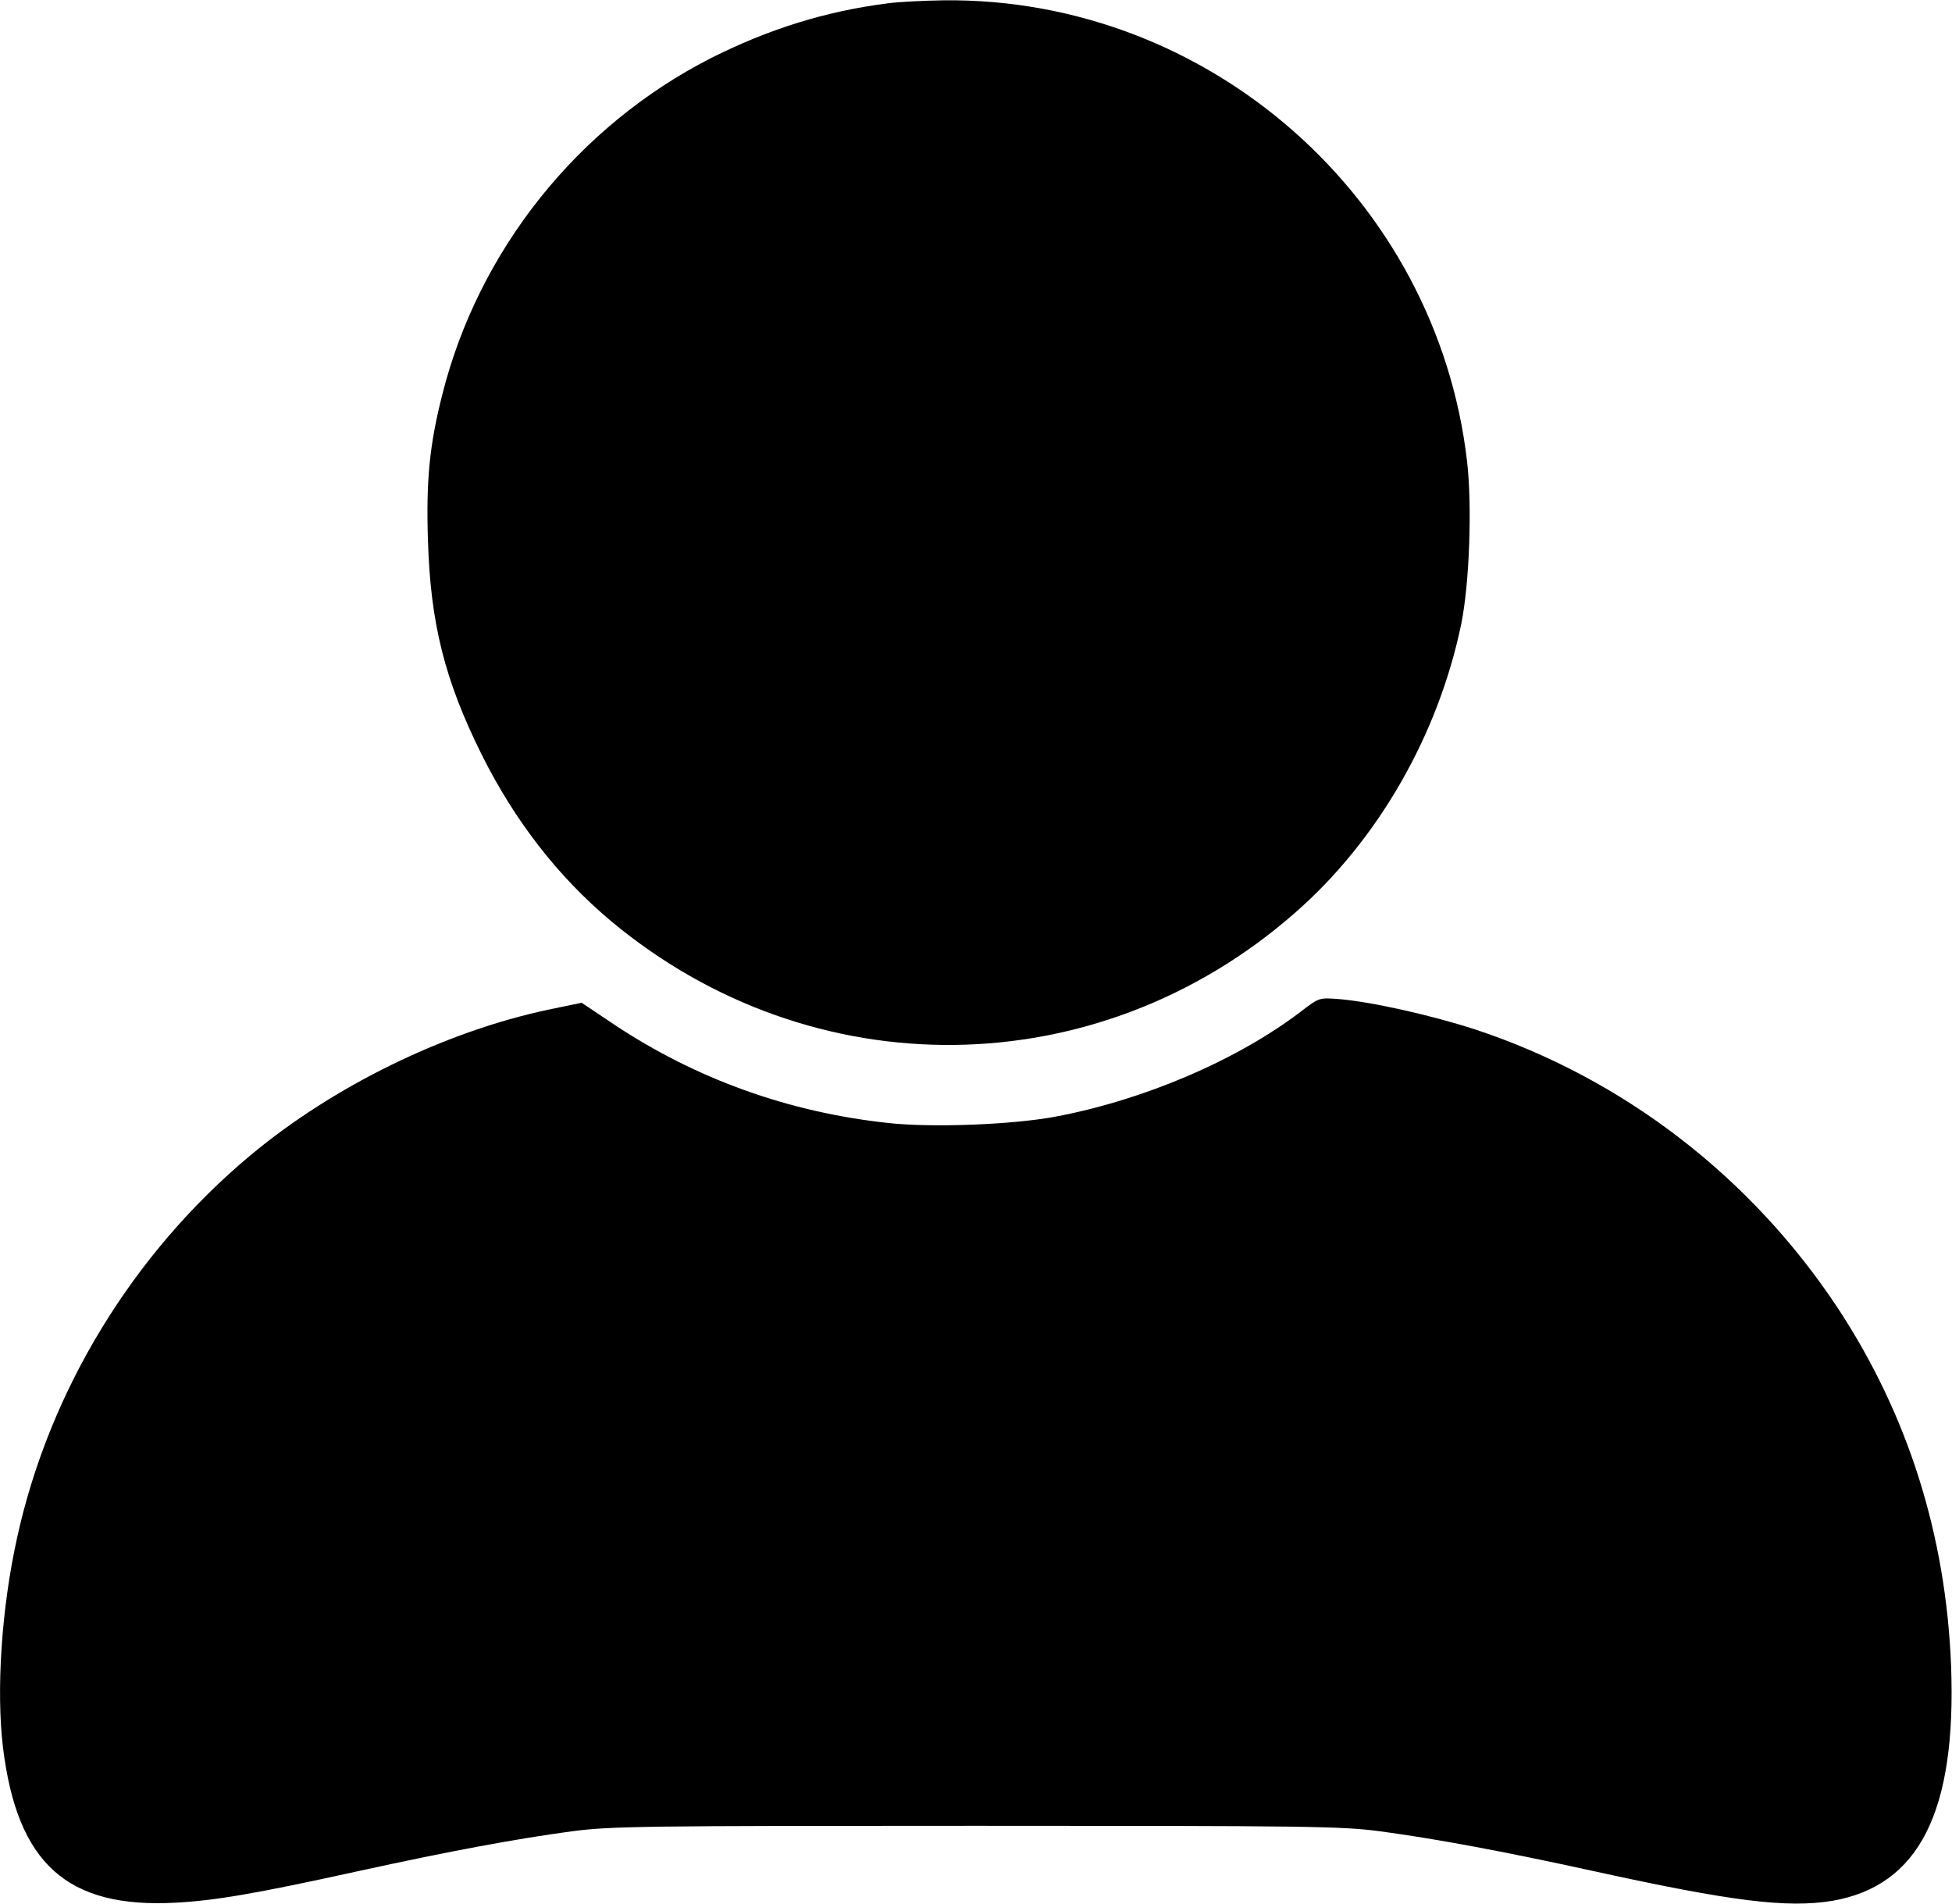
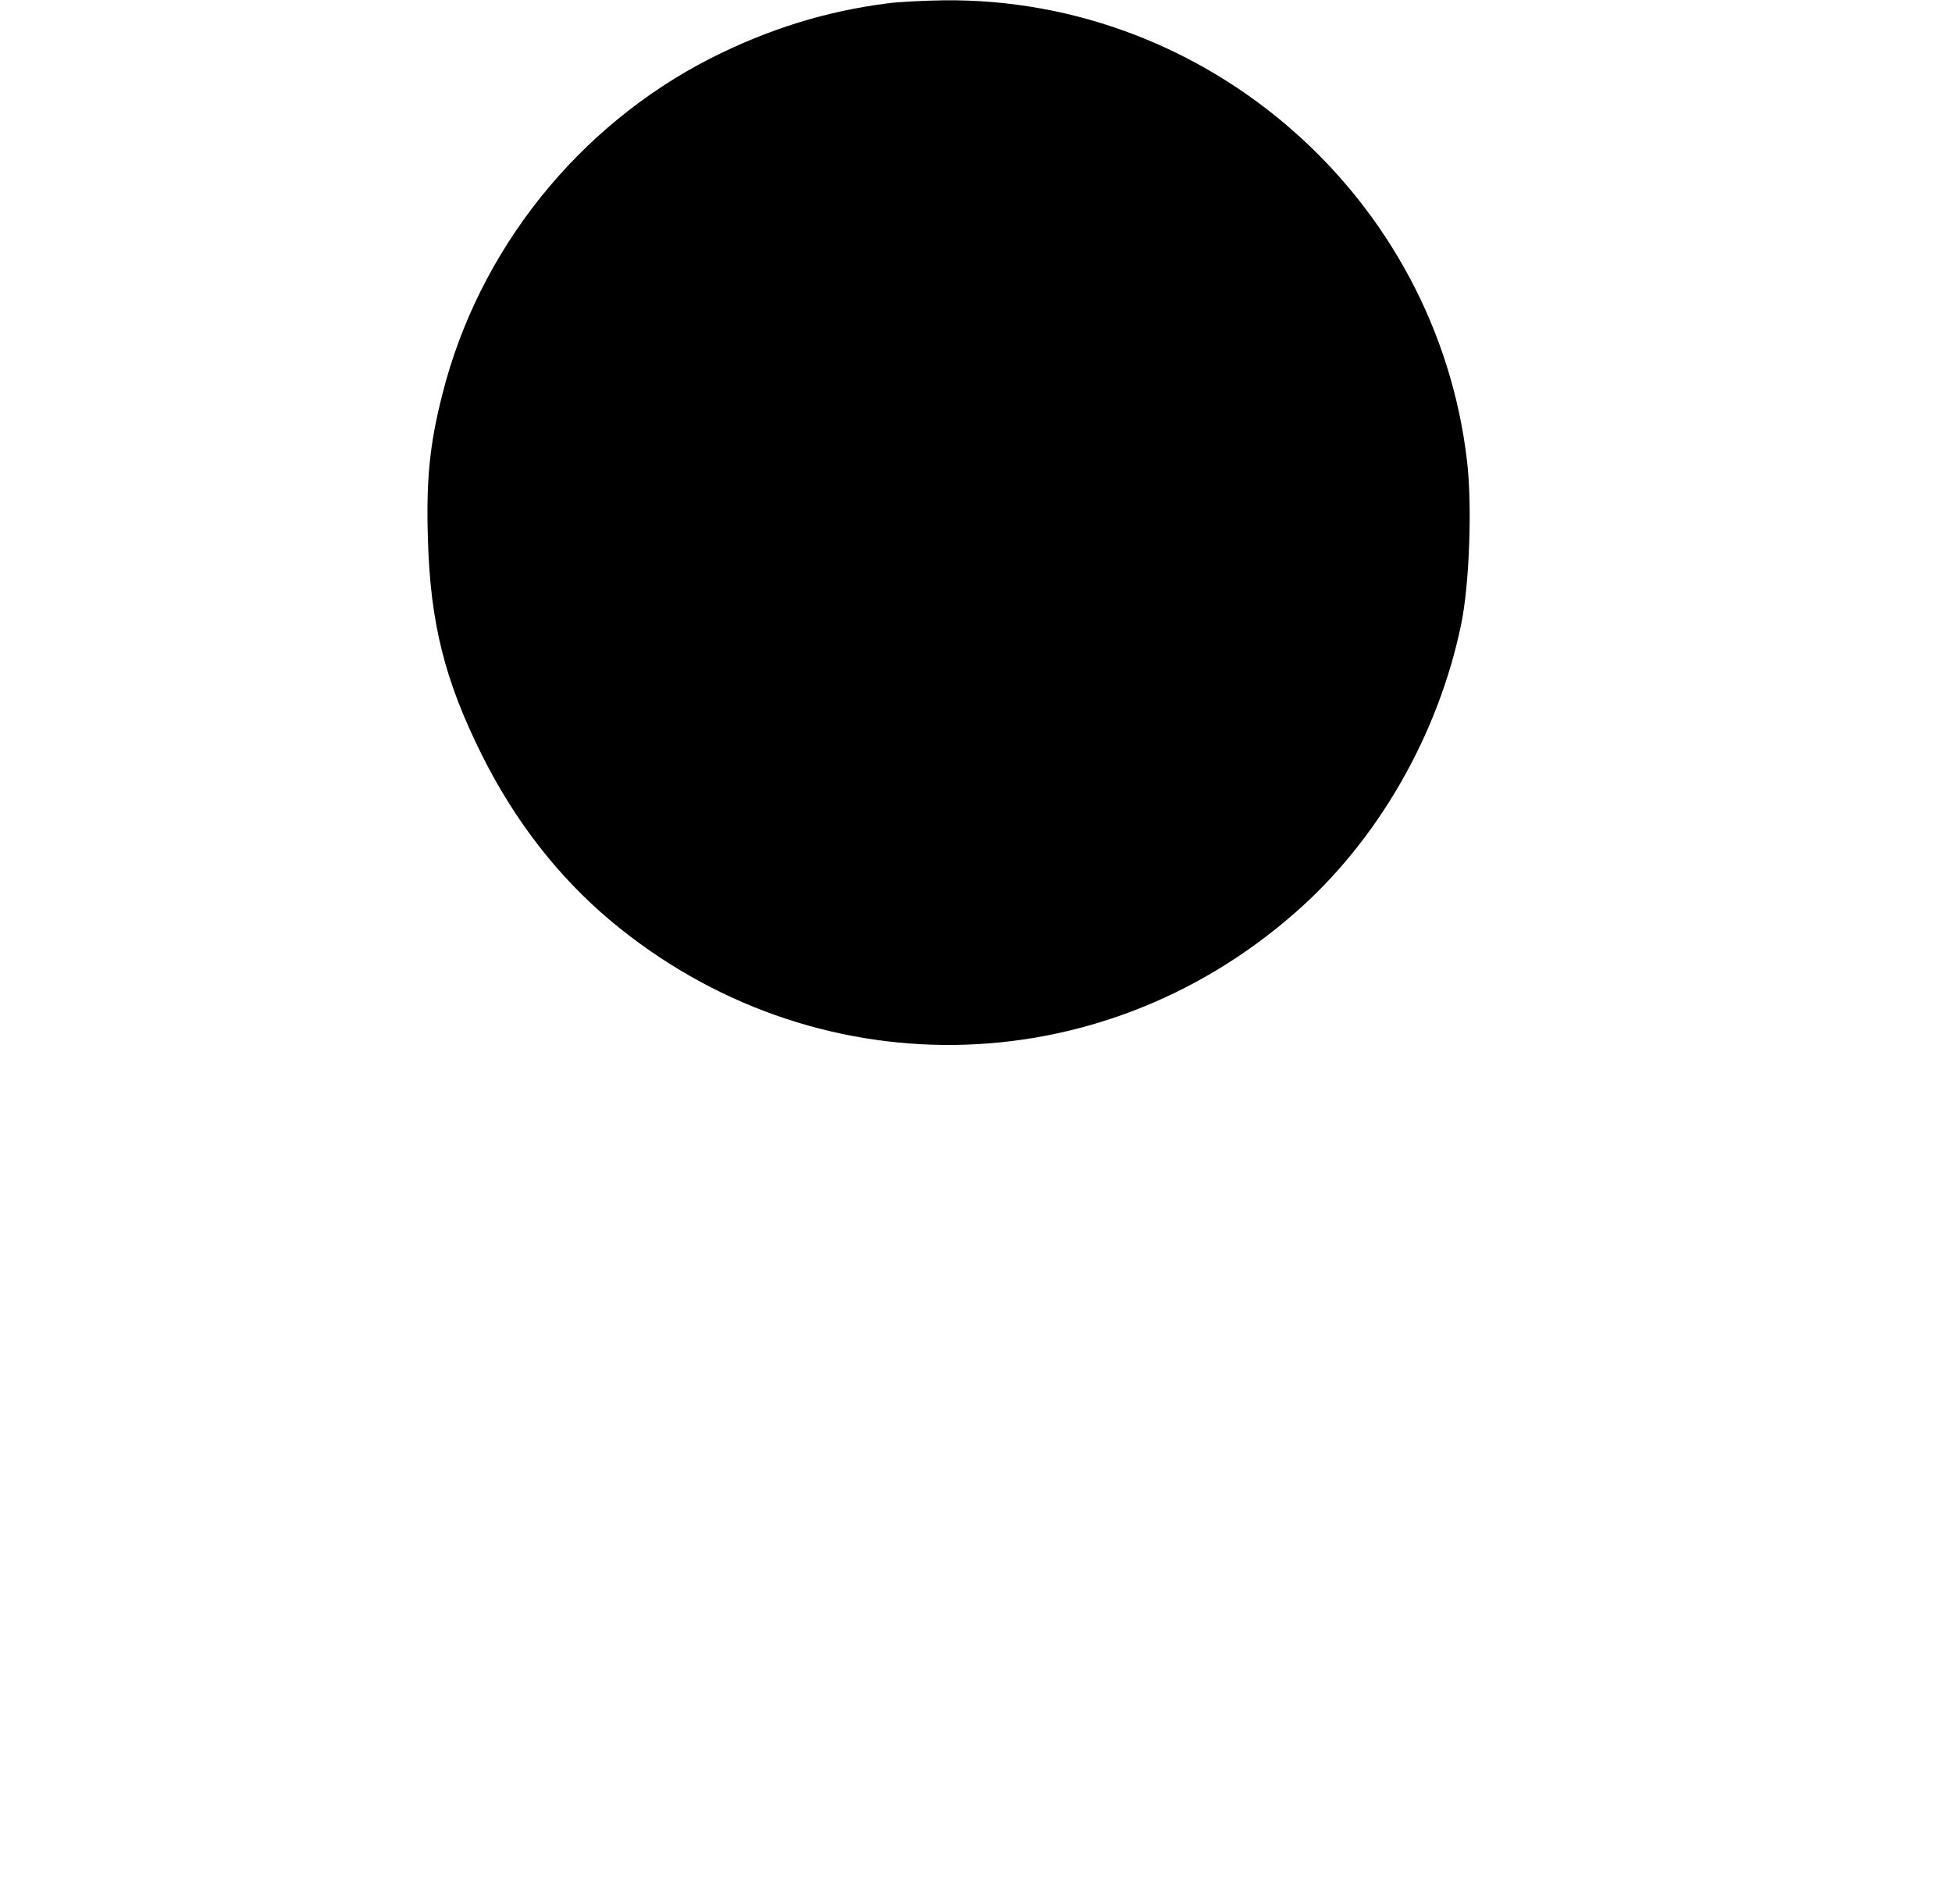
<svg xmlns="http://www.w3.org/2000/svg" version="1.0" width="640pt" height="624pt" viewBox="0 0 640 624" preserveAspectRatio="xMidYMid meet">
  <g transform="translate(0,624) scale(0.1,-0.1)" fill="#000000" stroke="none">
    <path d="M2910 6229 c-204 -26 -392 -85 -580 -180 -435 -222 -761 -629 -880 -1103 -42 -165 -53 -282 -47 -474 8 -275 55 -462 177 -707 108 -216 250 -399 423 -544 660 -551 1595 -541 2242 26 272 237 471 584 546 948 27 132 36 389 19 533 -100 863 -847 1520 -1715 1511 -66 -1 -149 -5 -185 -10z" />
-     <path d="M4265 2924 c-210 -160 -517 -291 -808 -345 -142 -26 -404 -36 -546 -20 -325 35 -628 144 -895 321 l-109 73 -106 -22 c-342 -72 -708 -251 -981 -479 -384 -321 -658 -769 -764 -1253 -51 -230 -69 -500 -46 -689 47 -379 210 -526 565 -507 132 7 265 30 593 102 310 68 528 108 707 132 129 17 235 18 1325 18 1090 0 1196 -1 1325 -18 179 -24 397 -64 707 -132 447 -98 627 -120 775 -96 285 49 408 292 390 771 -17 428 -141 821 -370 1170 -285 432 -706 756 -1192 916 -142 46 -337 90 -445 99 -65 5 -65 5 -125 -41z" />
  </g>
</svg>